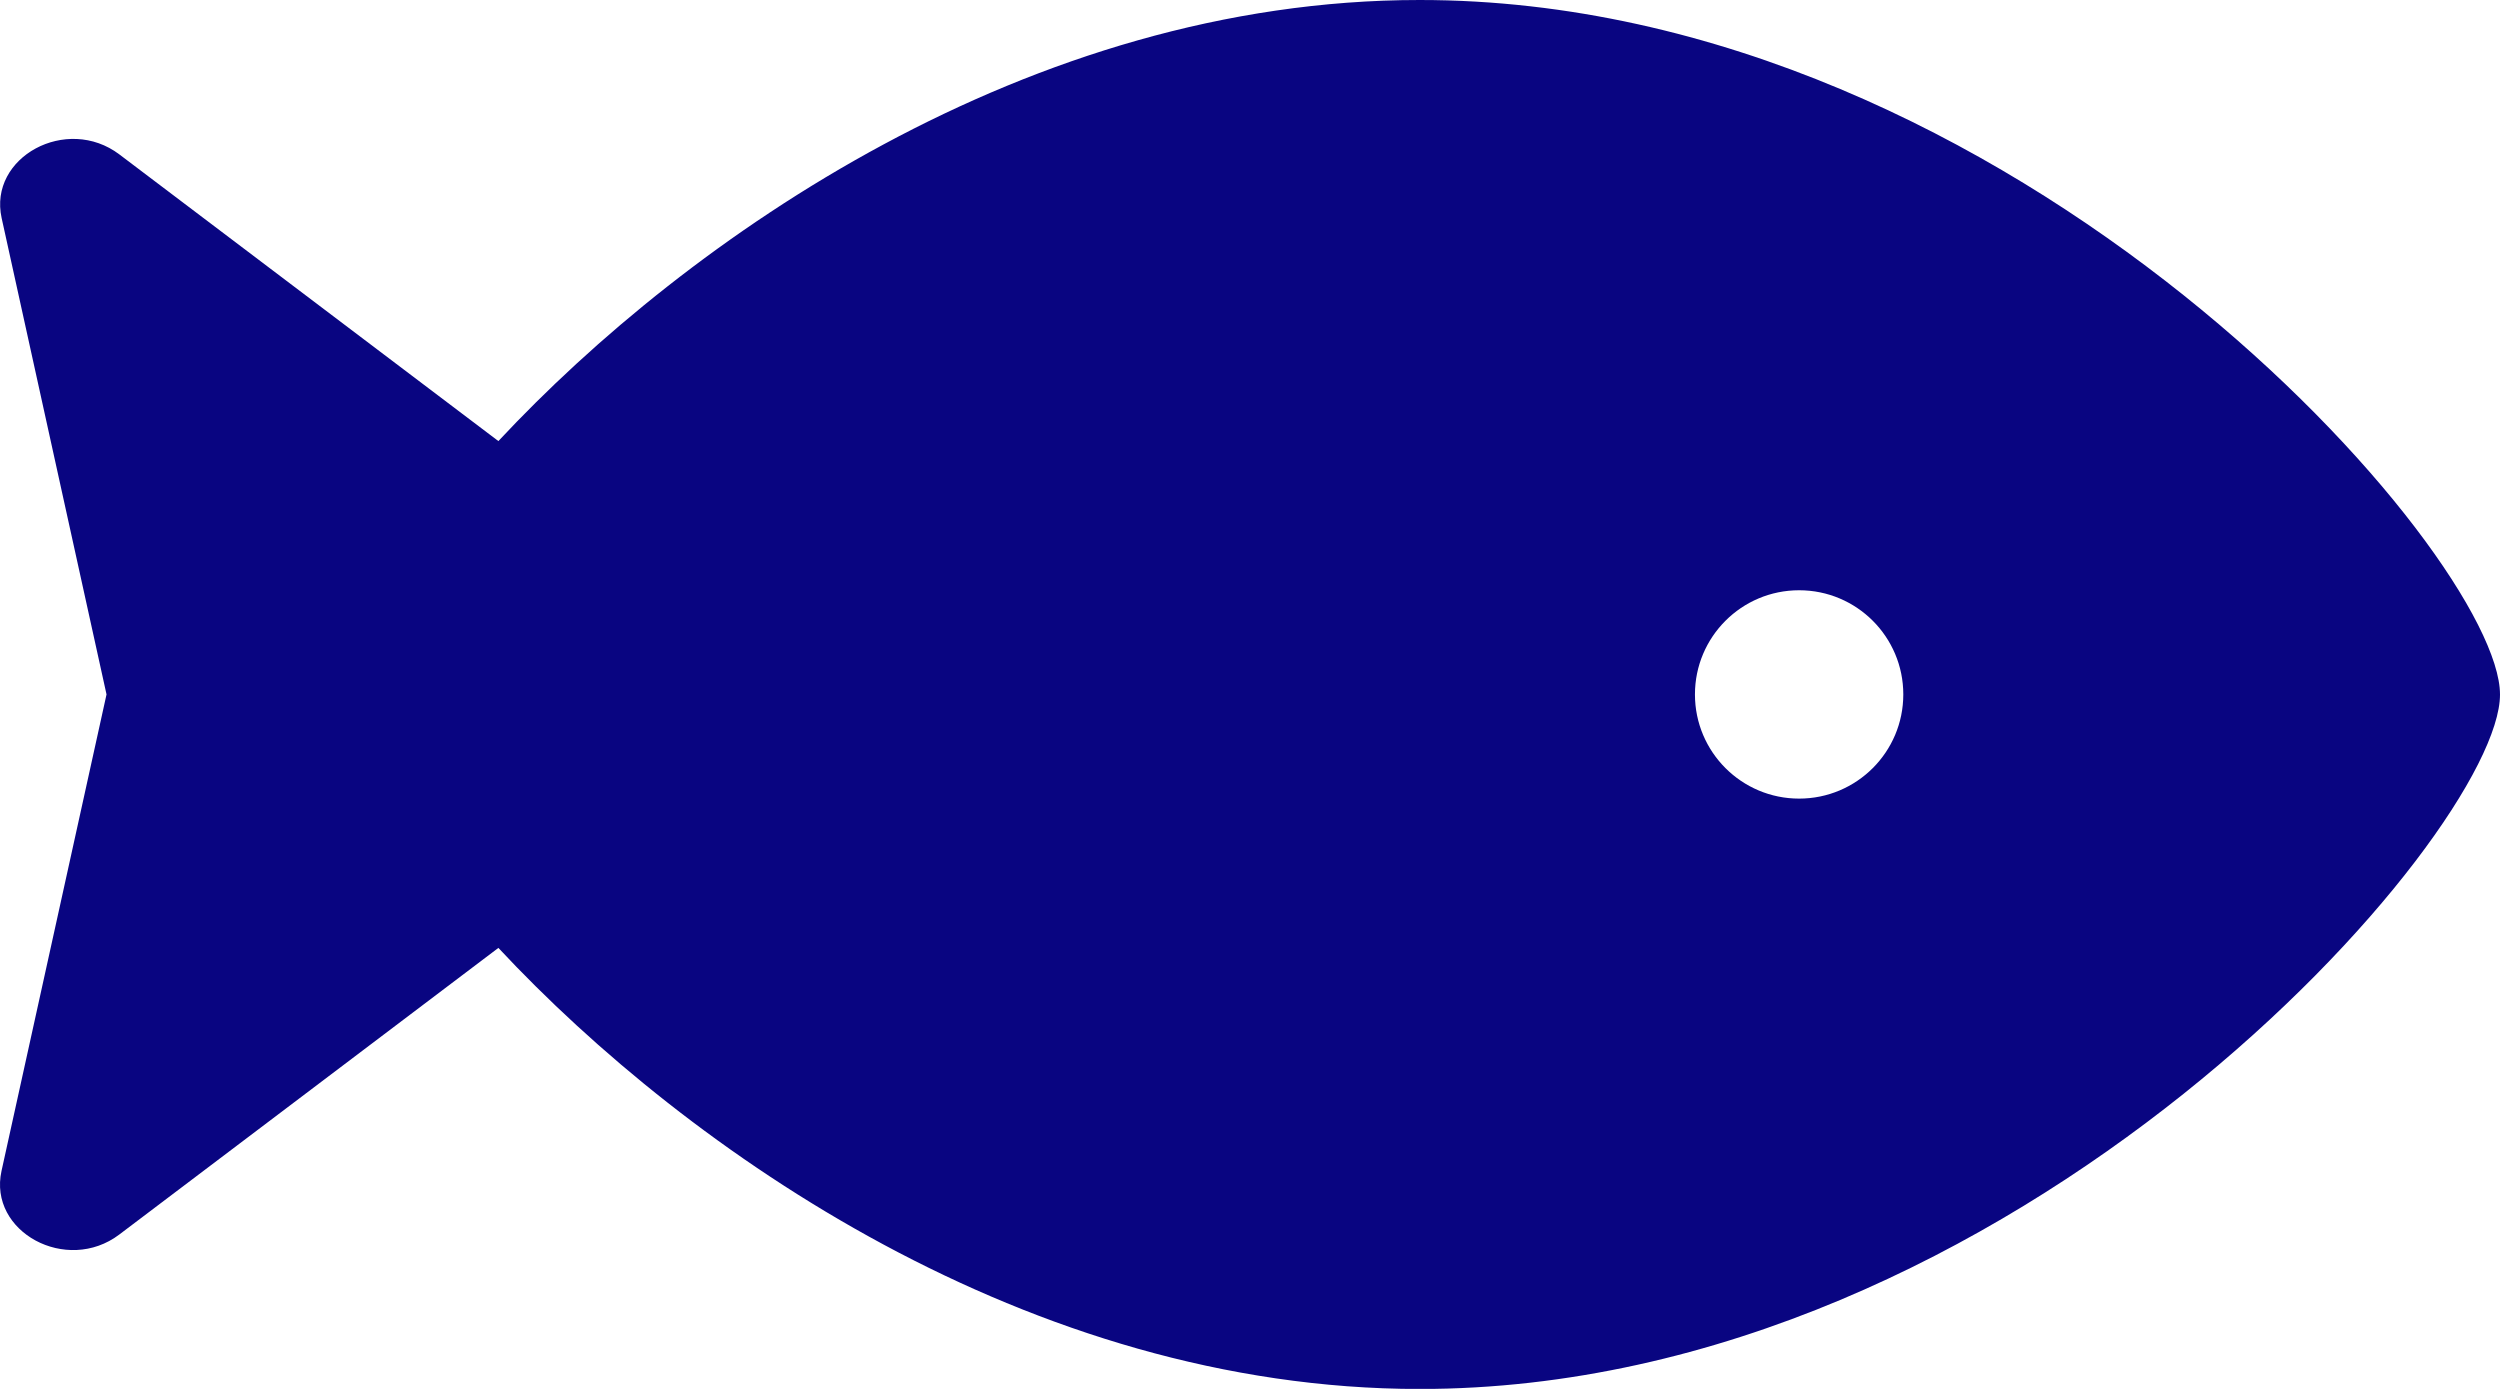
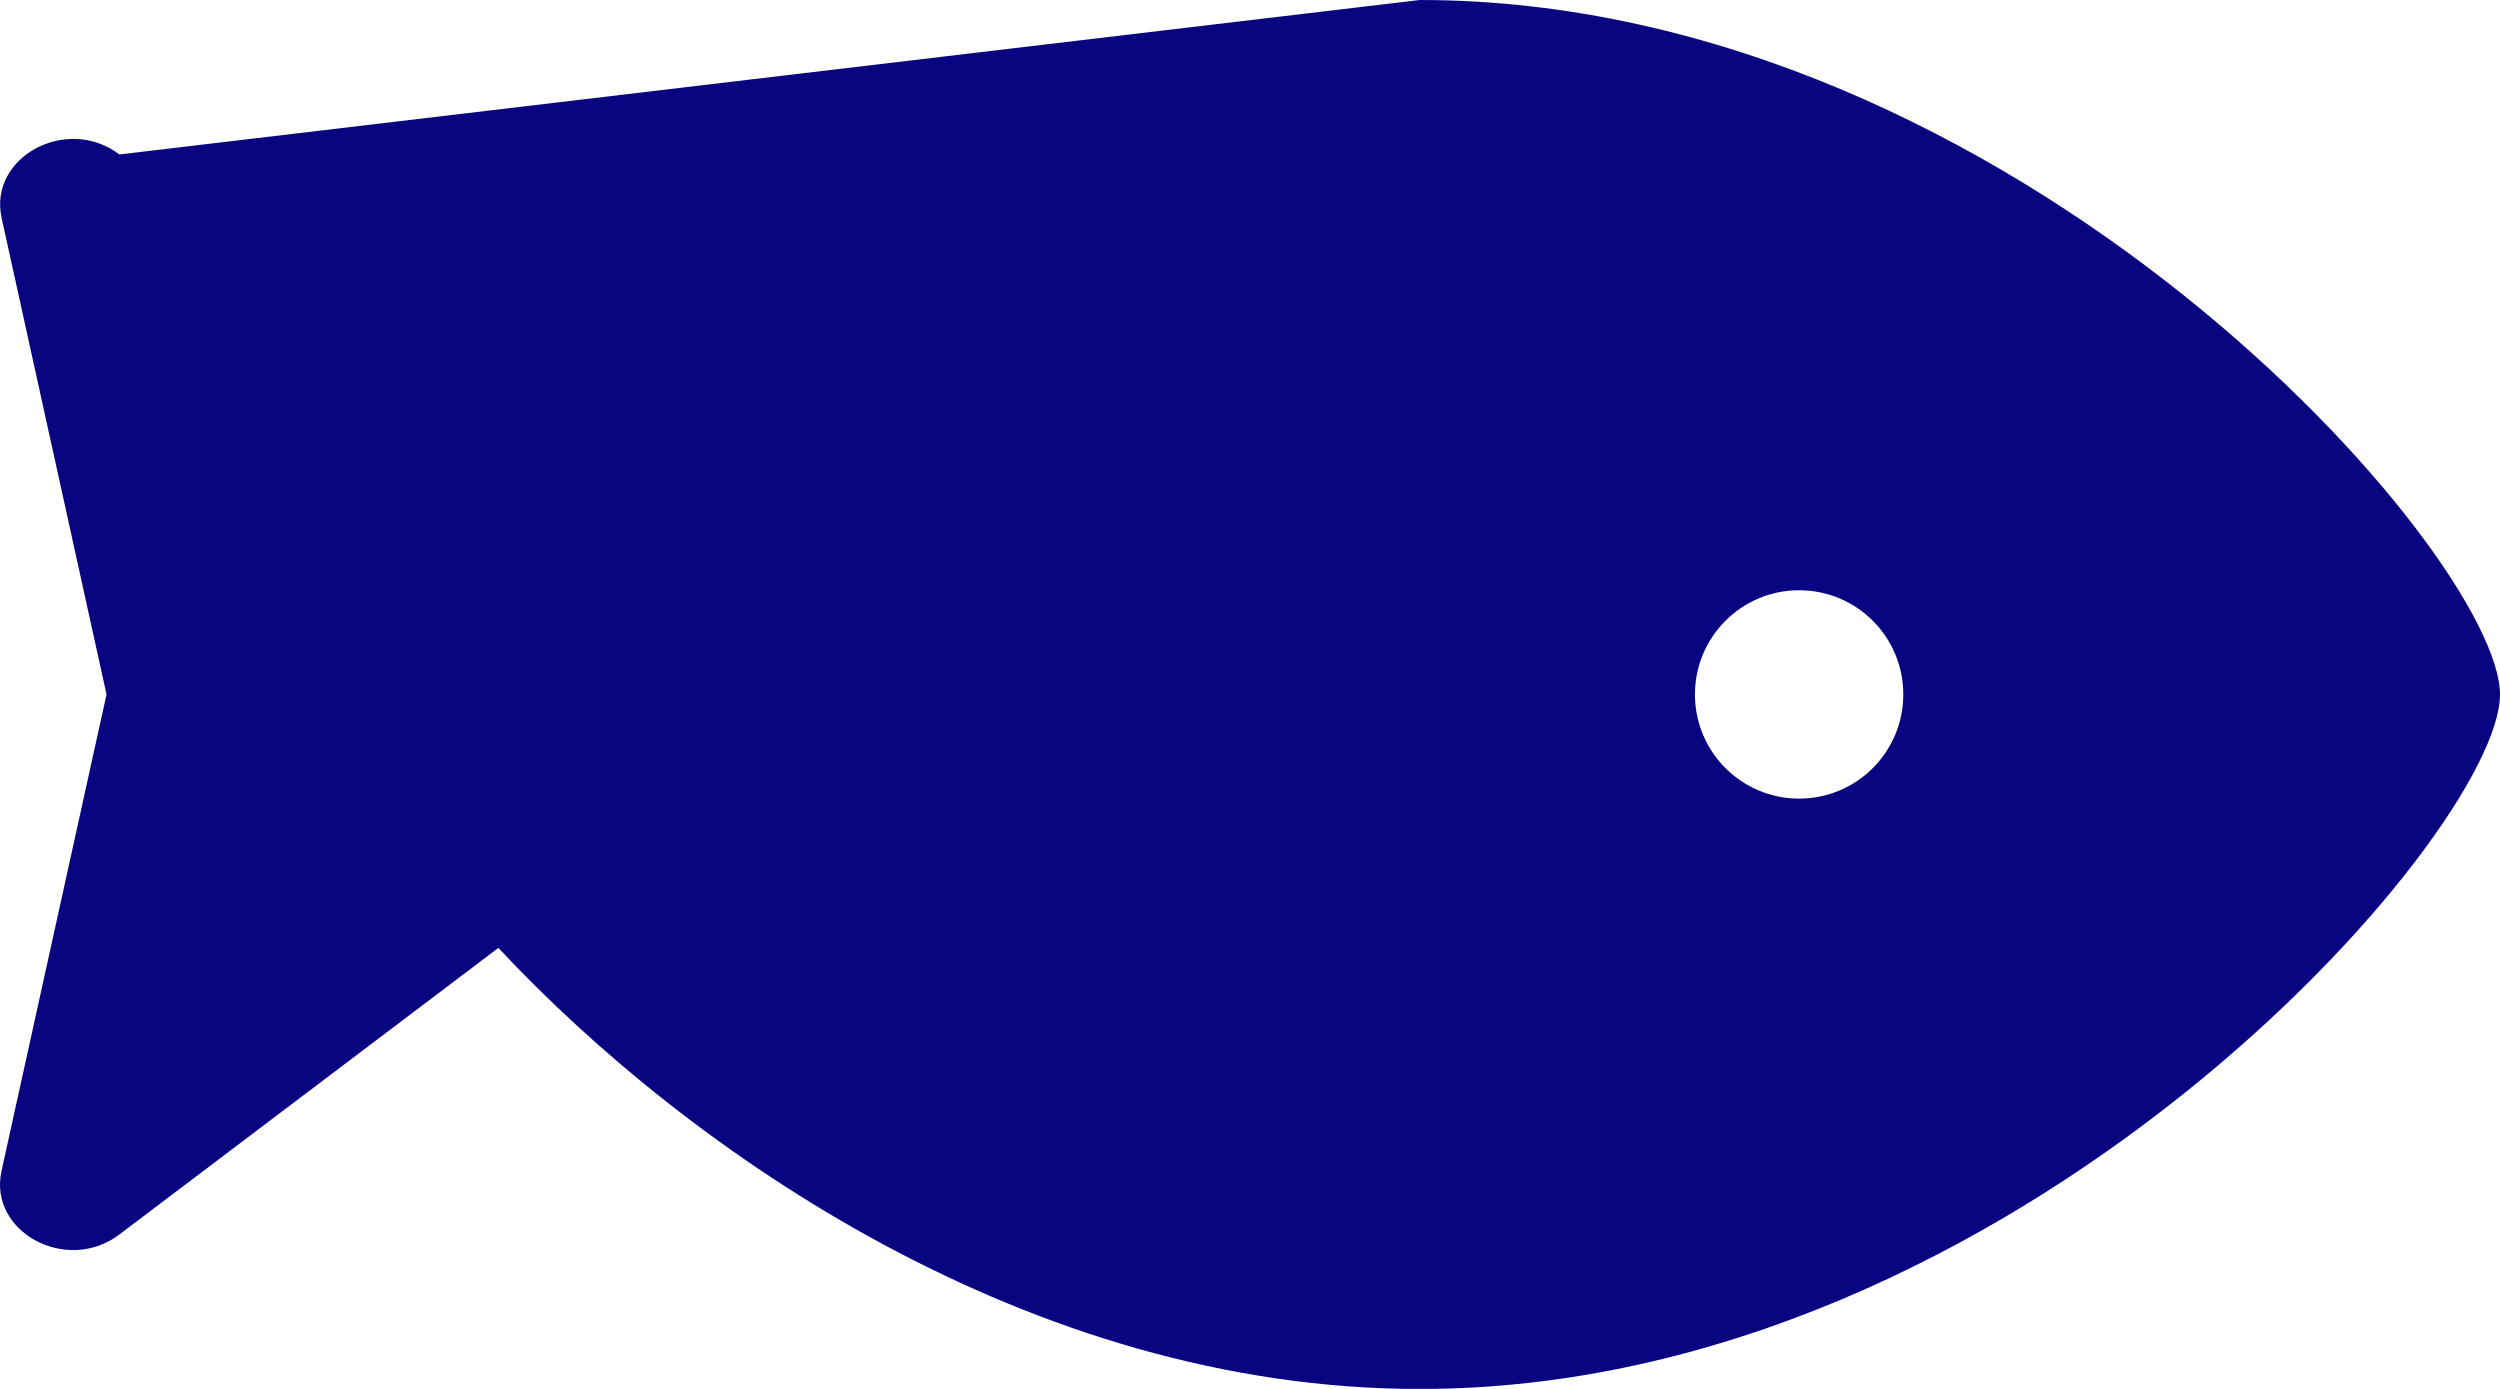
<svg xmlns="http://www.w3.org/2000/svg" id="a" viewBox="0 0 213.34 118.52">
  <defs>
    <style>.c{fill:#090581;}</style>
  </defs>
-   <path id="b" class="c" d="M121.15,0C87.83,0,58.73,20.29,42.53,37.64L10.19,13.18c-4.49-3.4-11.2,.22-10.05,5.43L9.09,59.26,.13,99.92c-1.15,5.21,5.56,8.83,10.05,5.43l32.35-24.46c16.2,17.35,45.3,37.64,78.62,37.64,50.91,0,92.19-47.41,92.19-59.26S172.07,0,121.15,0Zm32.38,68.15c-4.91,0-8.89-3.98-8.89-8.89s3.98-8.89,8.89-8.89,8.89,3.98,8.89,8.89h0c0,4.91-3.98,8.89-8.89,8.89Z" />
+   <path id="b" class="c" d="M121.15,0L10.19,13.18c-4.49-3.4-11.2,.22-10.05,5.43L9.09,59.26,.13,99.92c-1.15,5.21,5.56,8.83,10.05,5.43l32.35-24.46c16.2,17.35,45.3,37.64,78.62,37.64,50.91,0,92.19-47.41,92.19-59.26S172.07,0,121.15,0Zm32.38,68.15c-4.91,0-8.89-3.98-8.89-8.89s3.98-8.89,8.89-8.89,8.89,3.98,8.89,8.89h0c0,4.91-3.98,8.89-8.89,8.89Z" />
</svg>